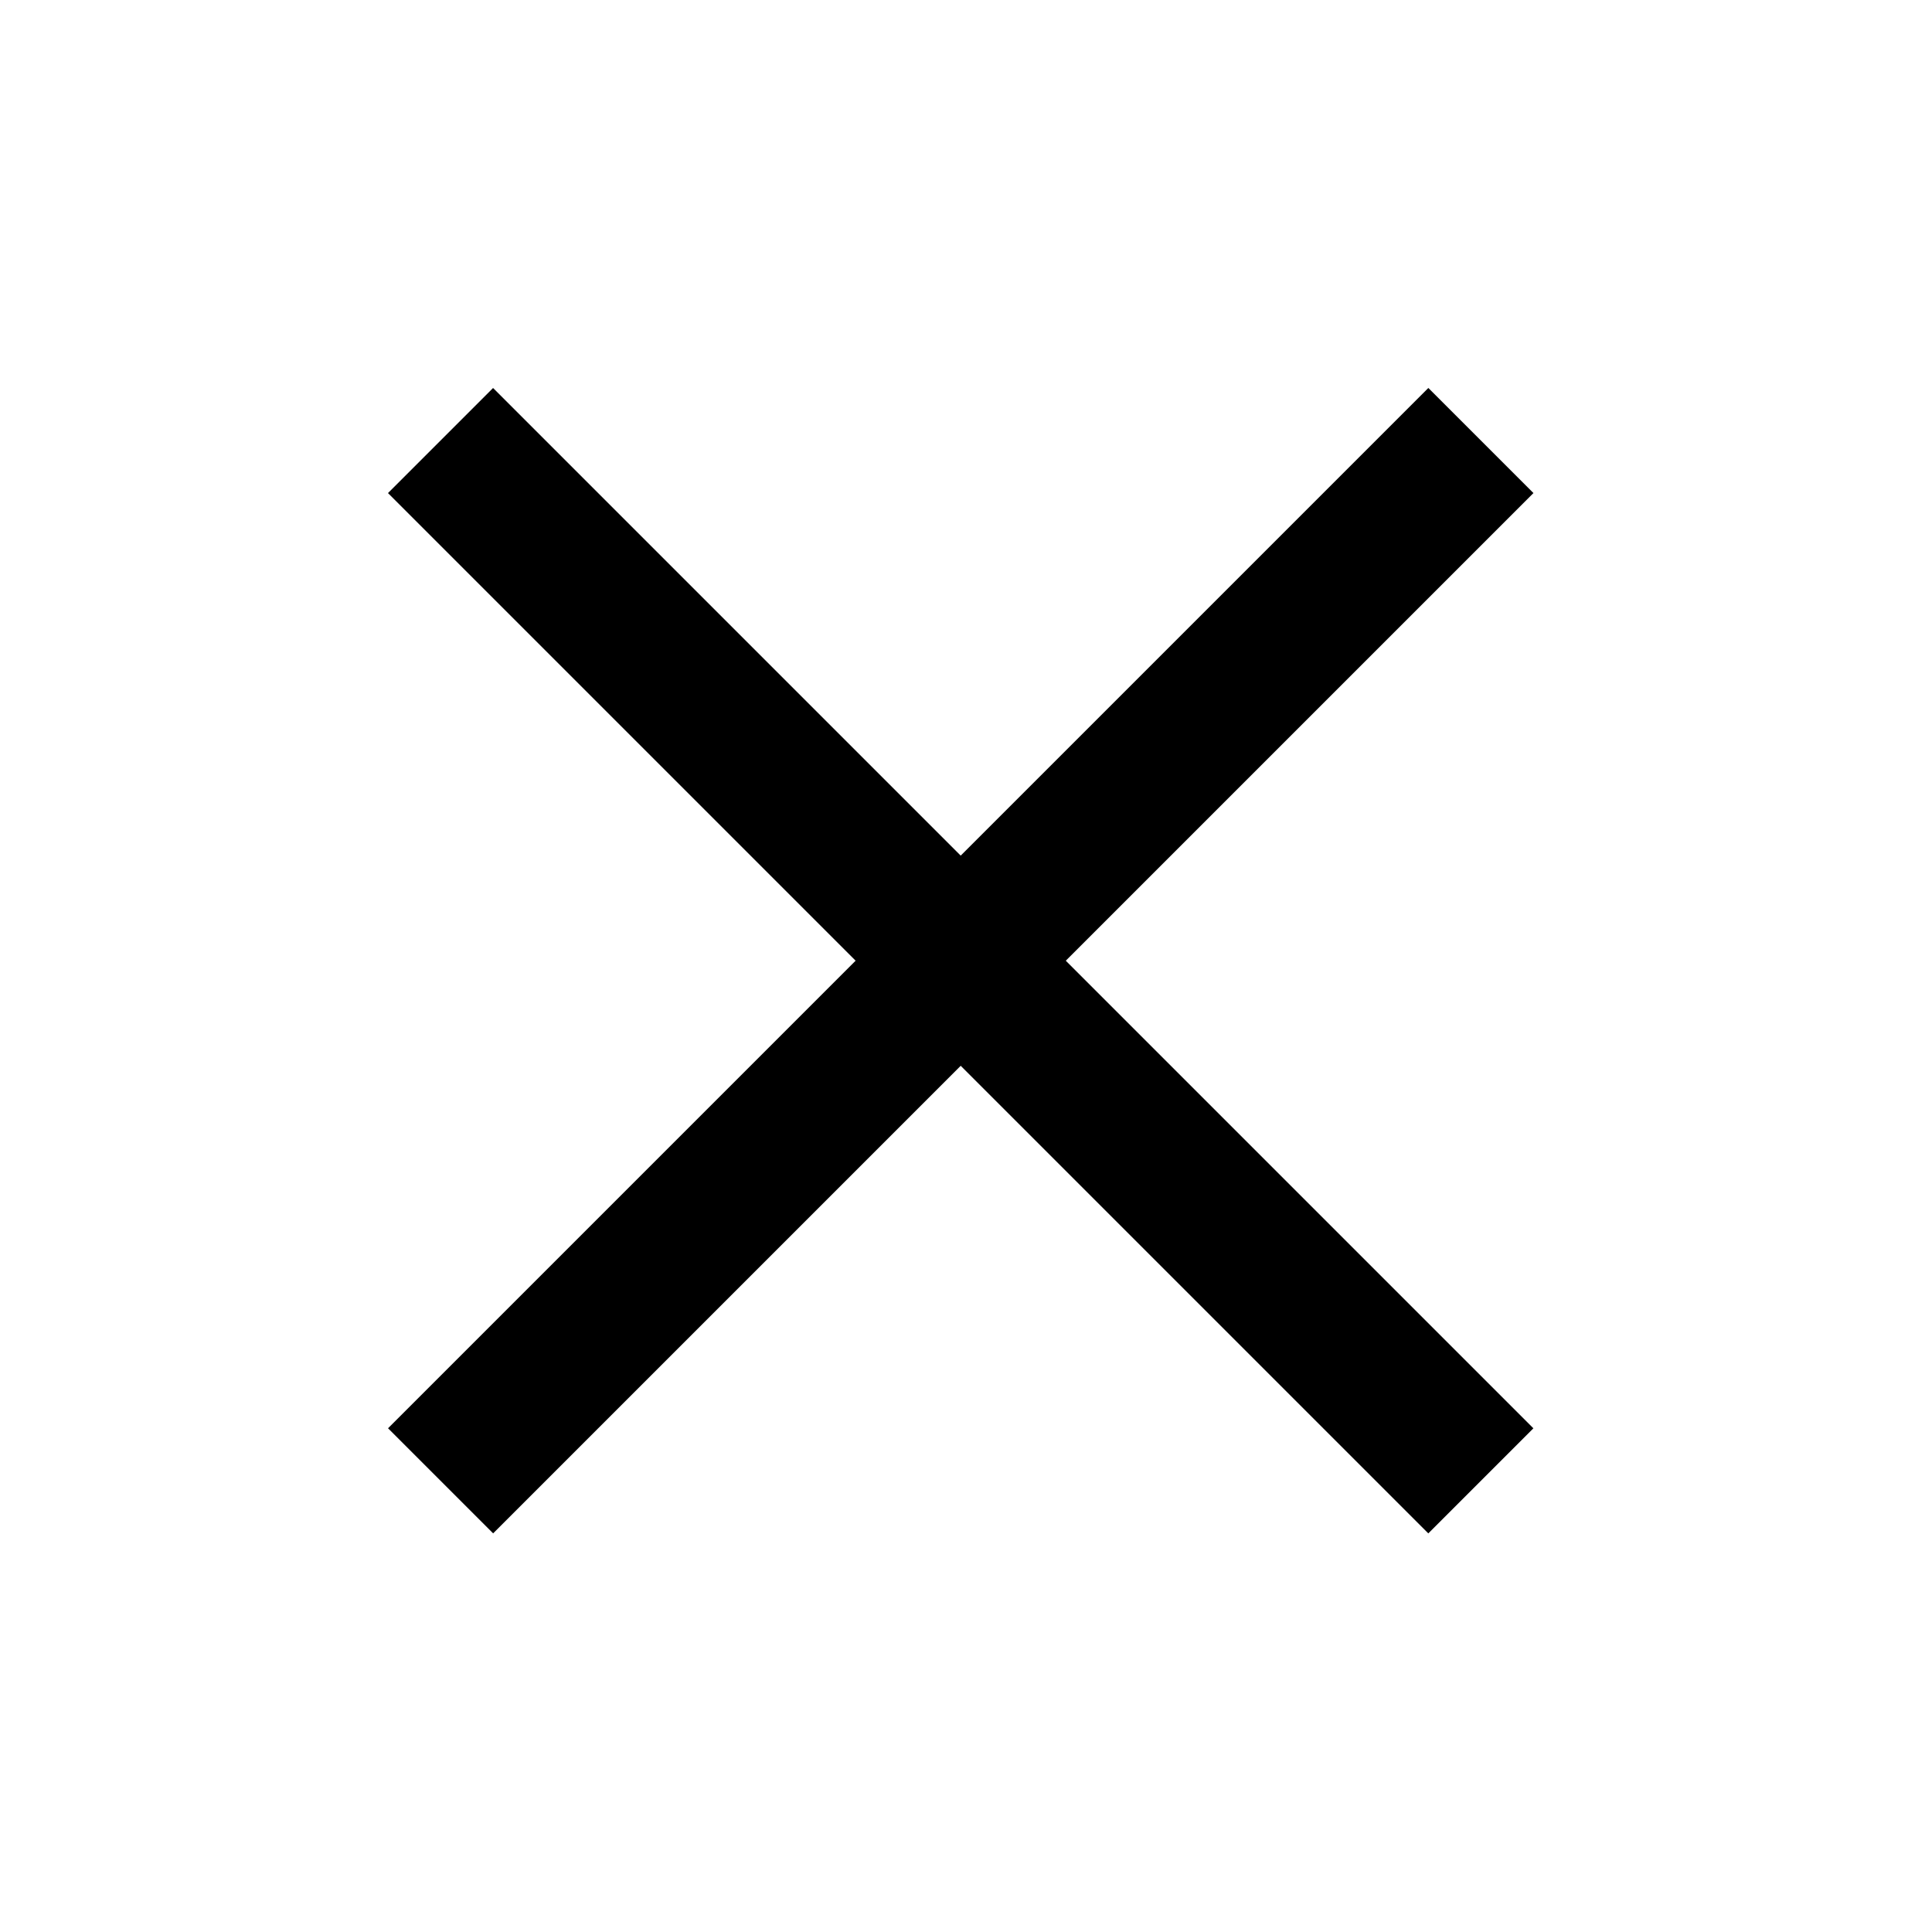
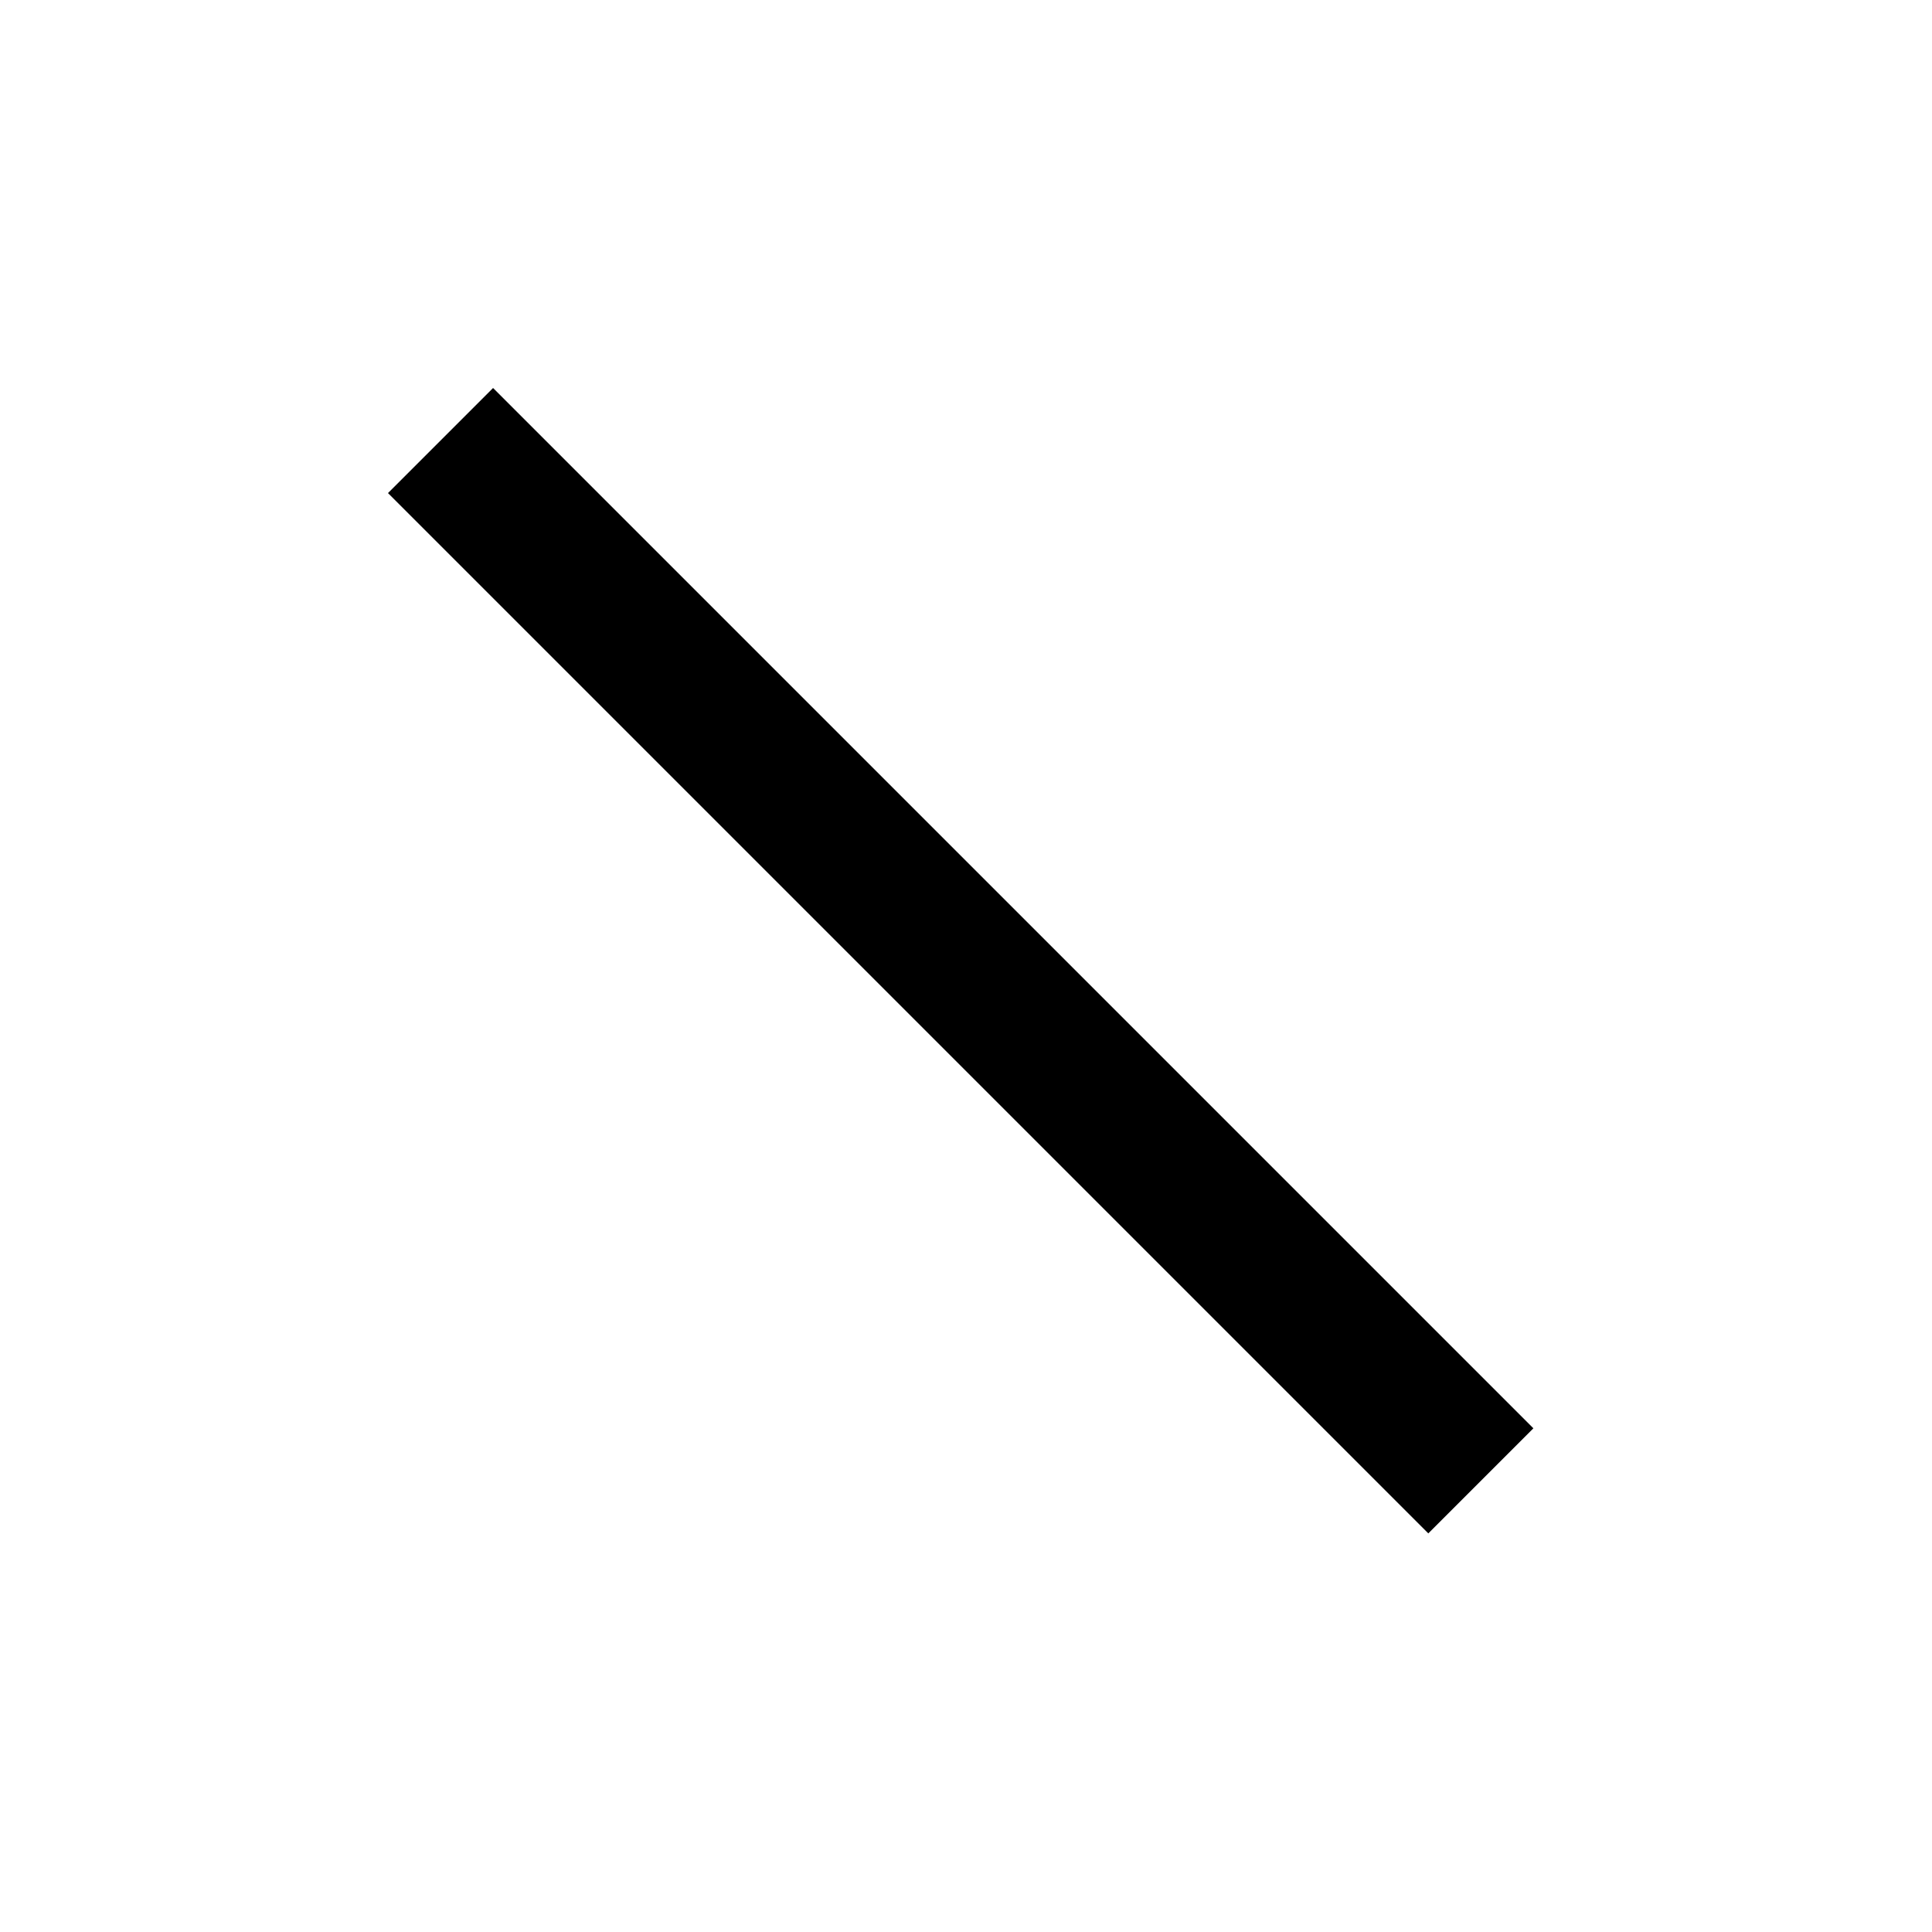
<svg xmlns="http://www.w3.org/2000/svg" width="26" height="26">
  <defs>
    <style>
            .cls-2{fill:none;stroke:#000;stroke-width:2px}
        </style>
  </defs>
  <g id="그룹_11" data-name="그룹 11" transform="translate(-304 -17)">
-     <path id="사각형_1" data-name="사각형 1" transform="translate(304 17)" style="fill:none" d="M0 0h26v26H0z" />
    <g id="그룹_8" data-name="그룹 8" transform="translate(-28 -66)">
      <path id="선_2" data-name="선 2" class="cls-2" transform="rotate(45 61.618 452.38)" d="M0 0h19.799" />
-       <path id="선_3" data-name="선 3" class="cls-2" transform="rotate(135 157.547 117.351)" d="M0 0h19.799" />
    </g>
  </g>
</svg>